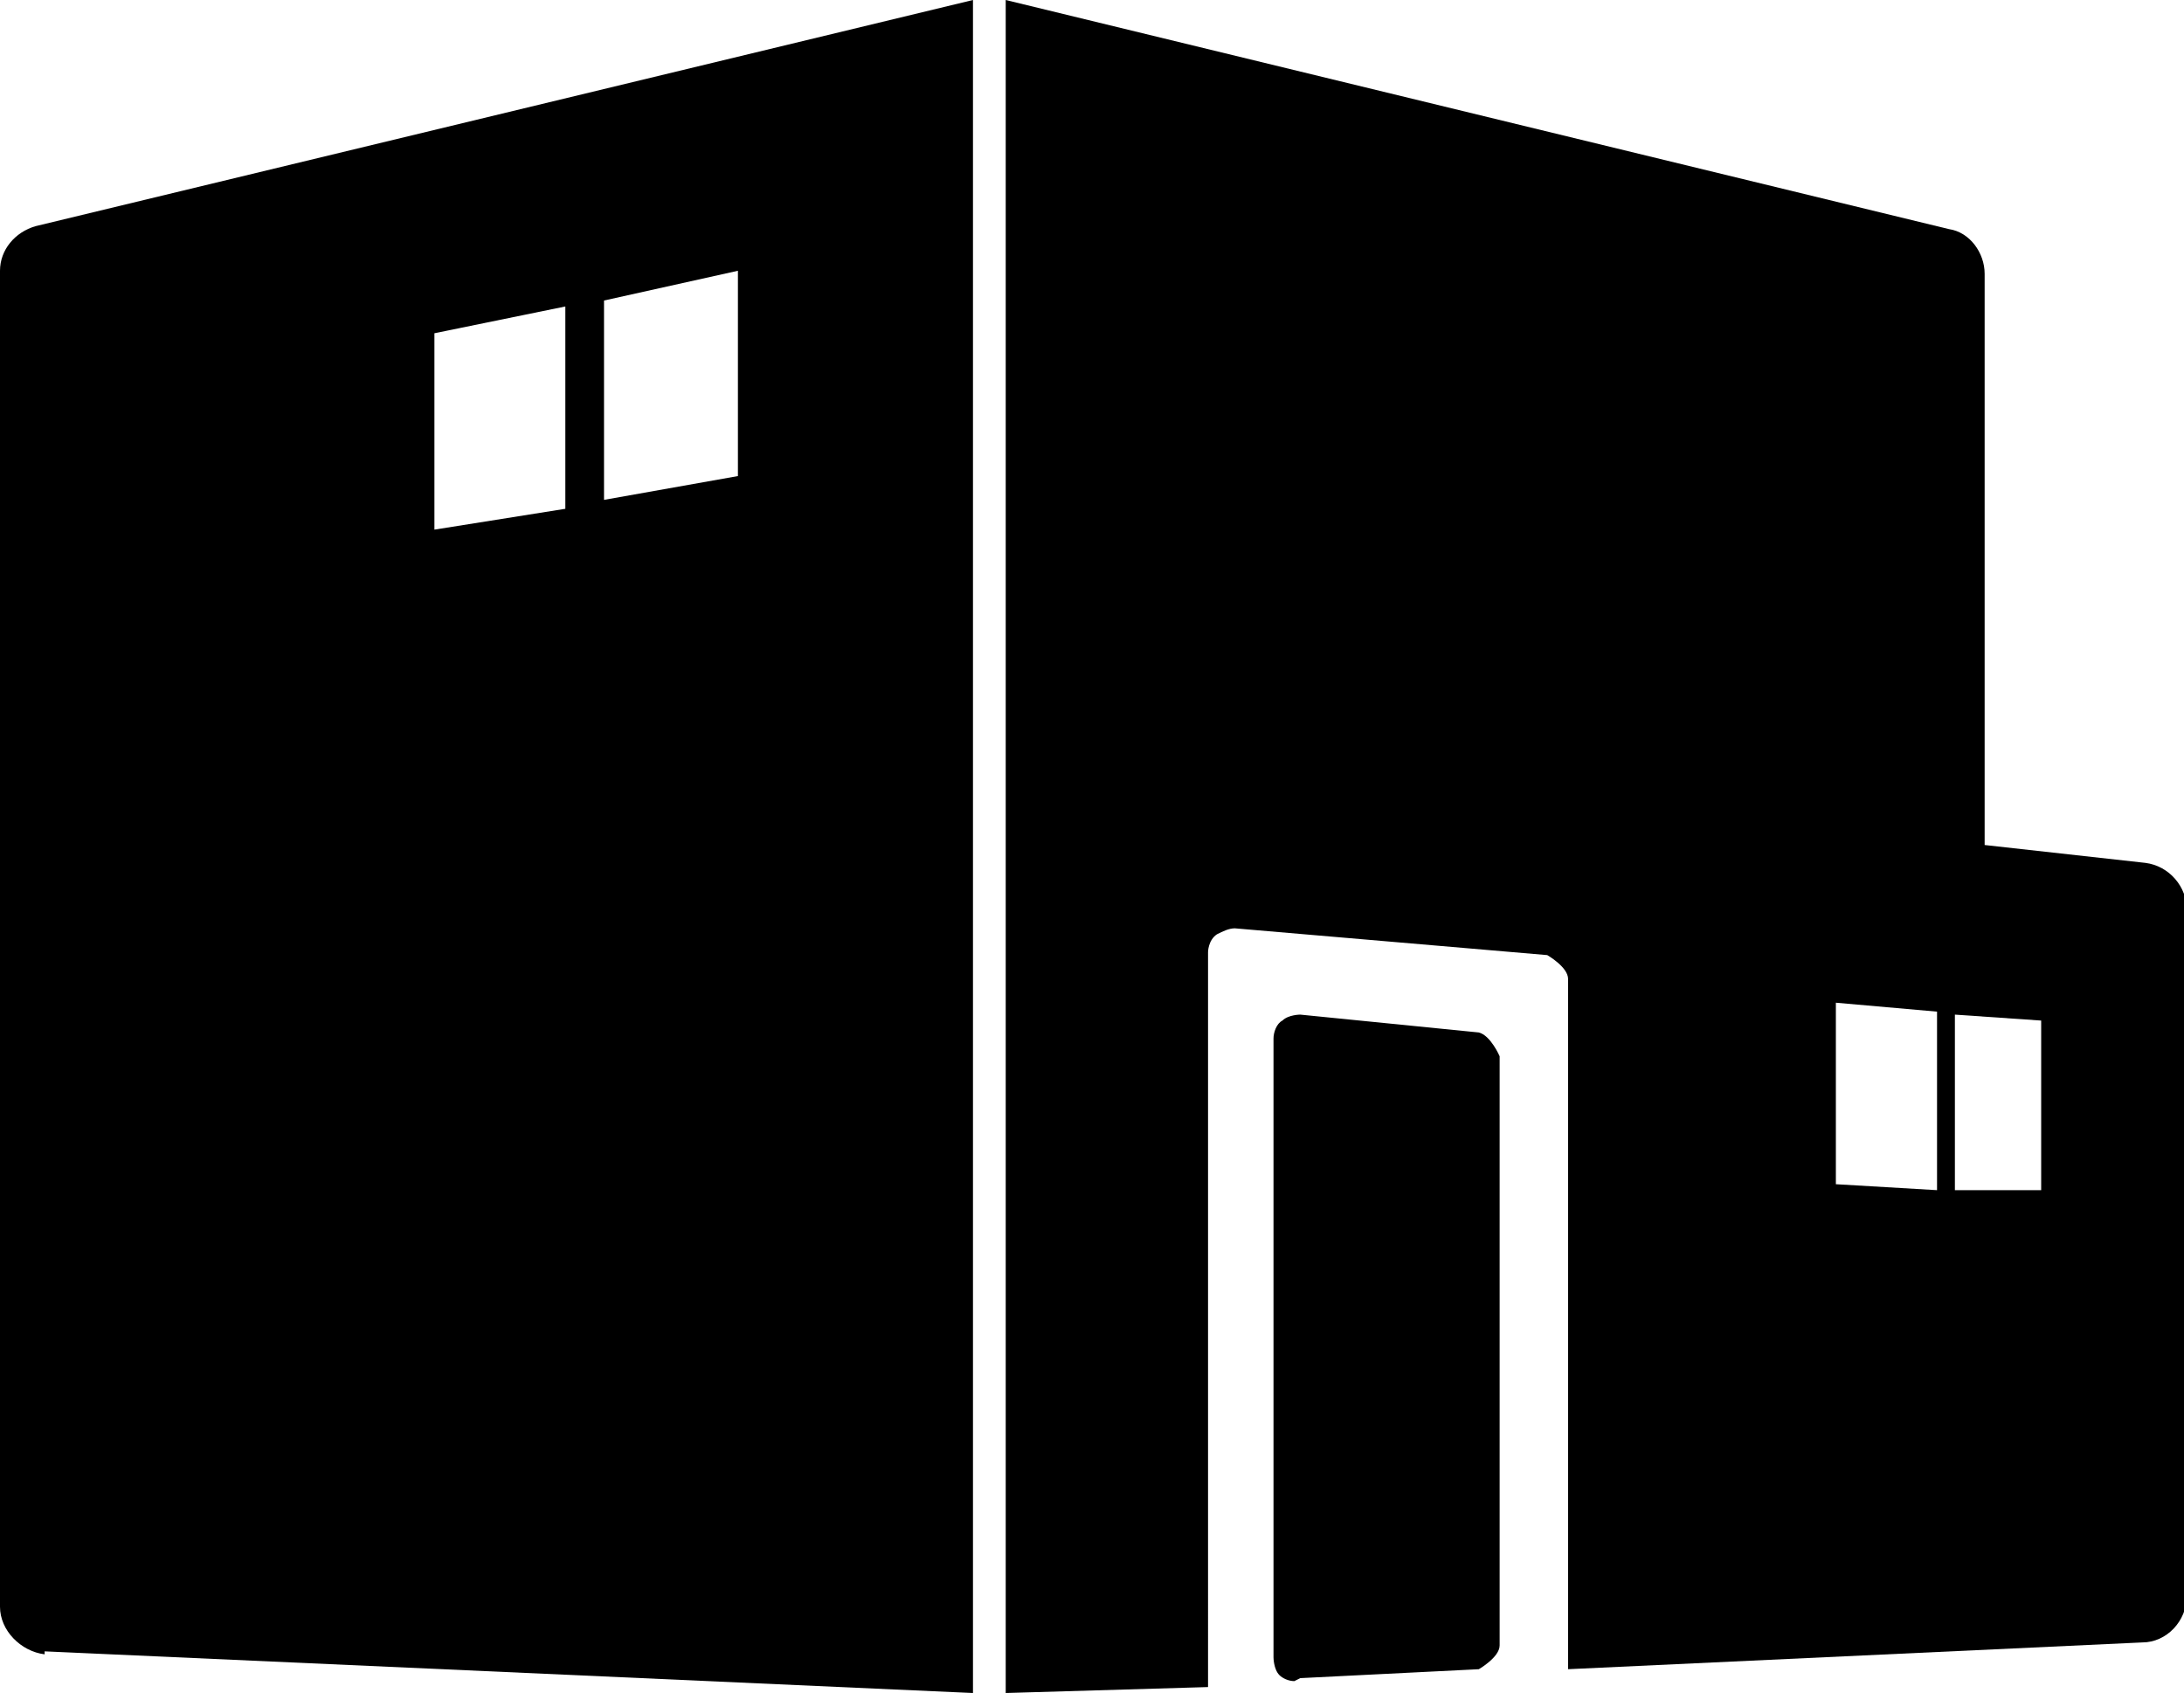
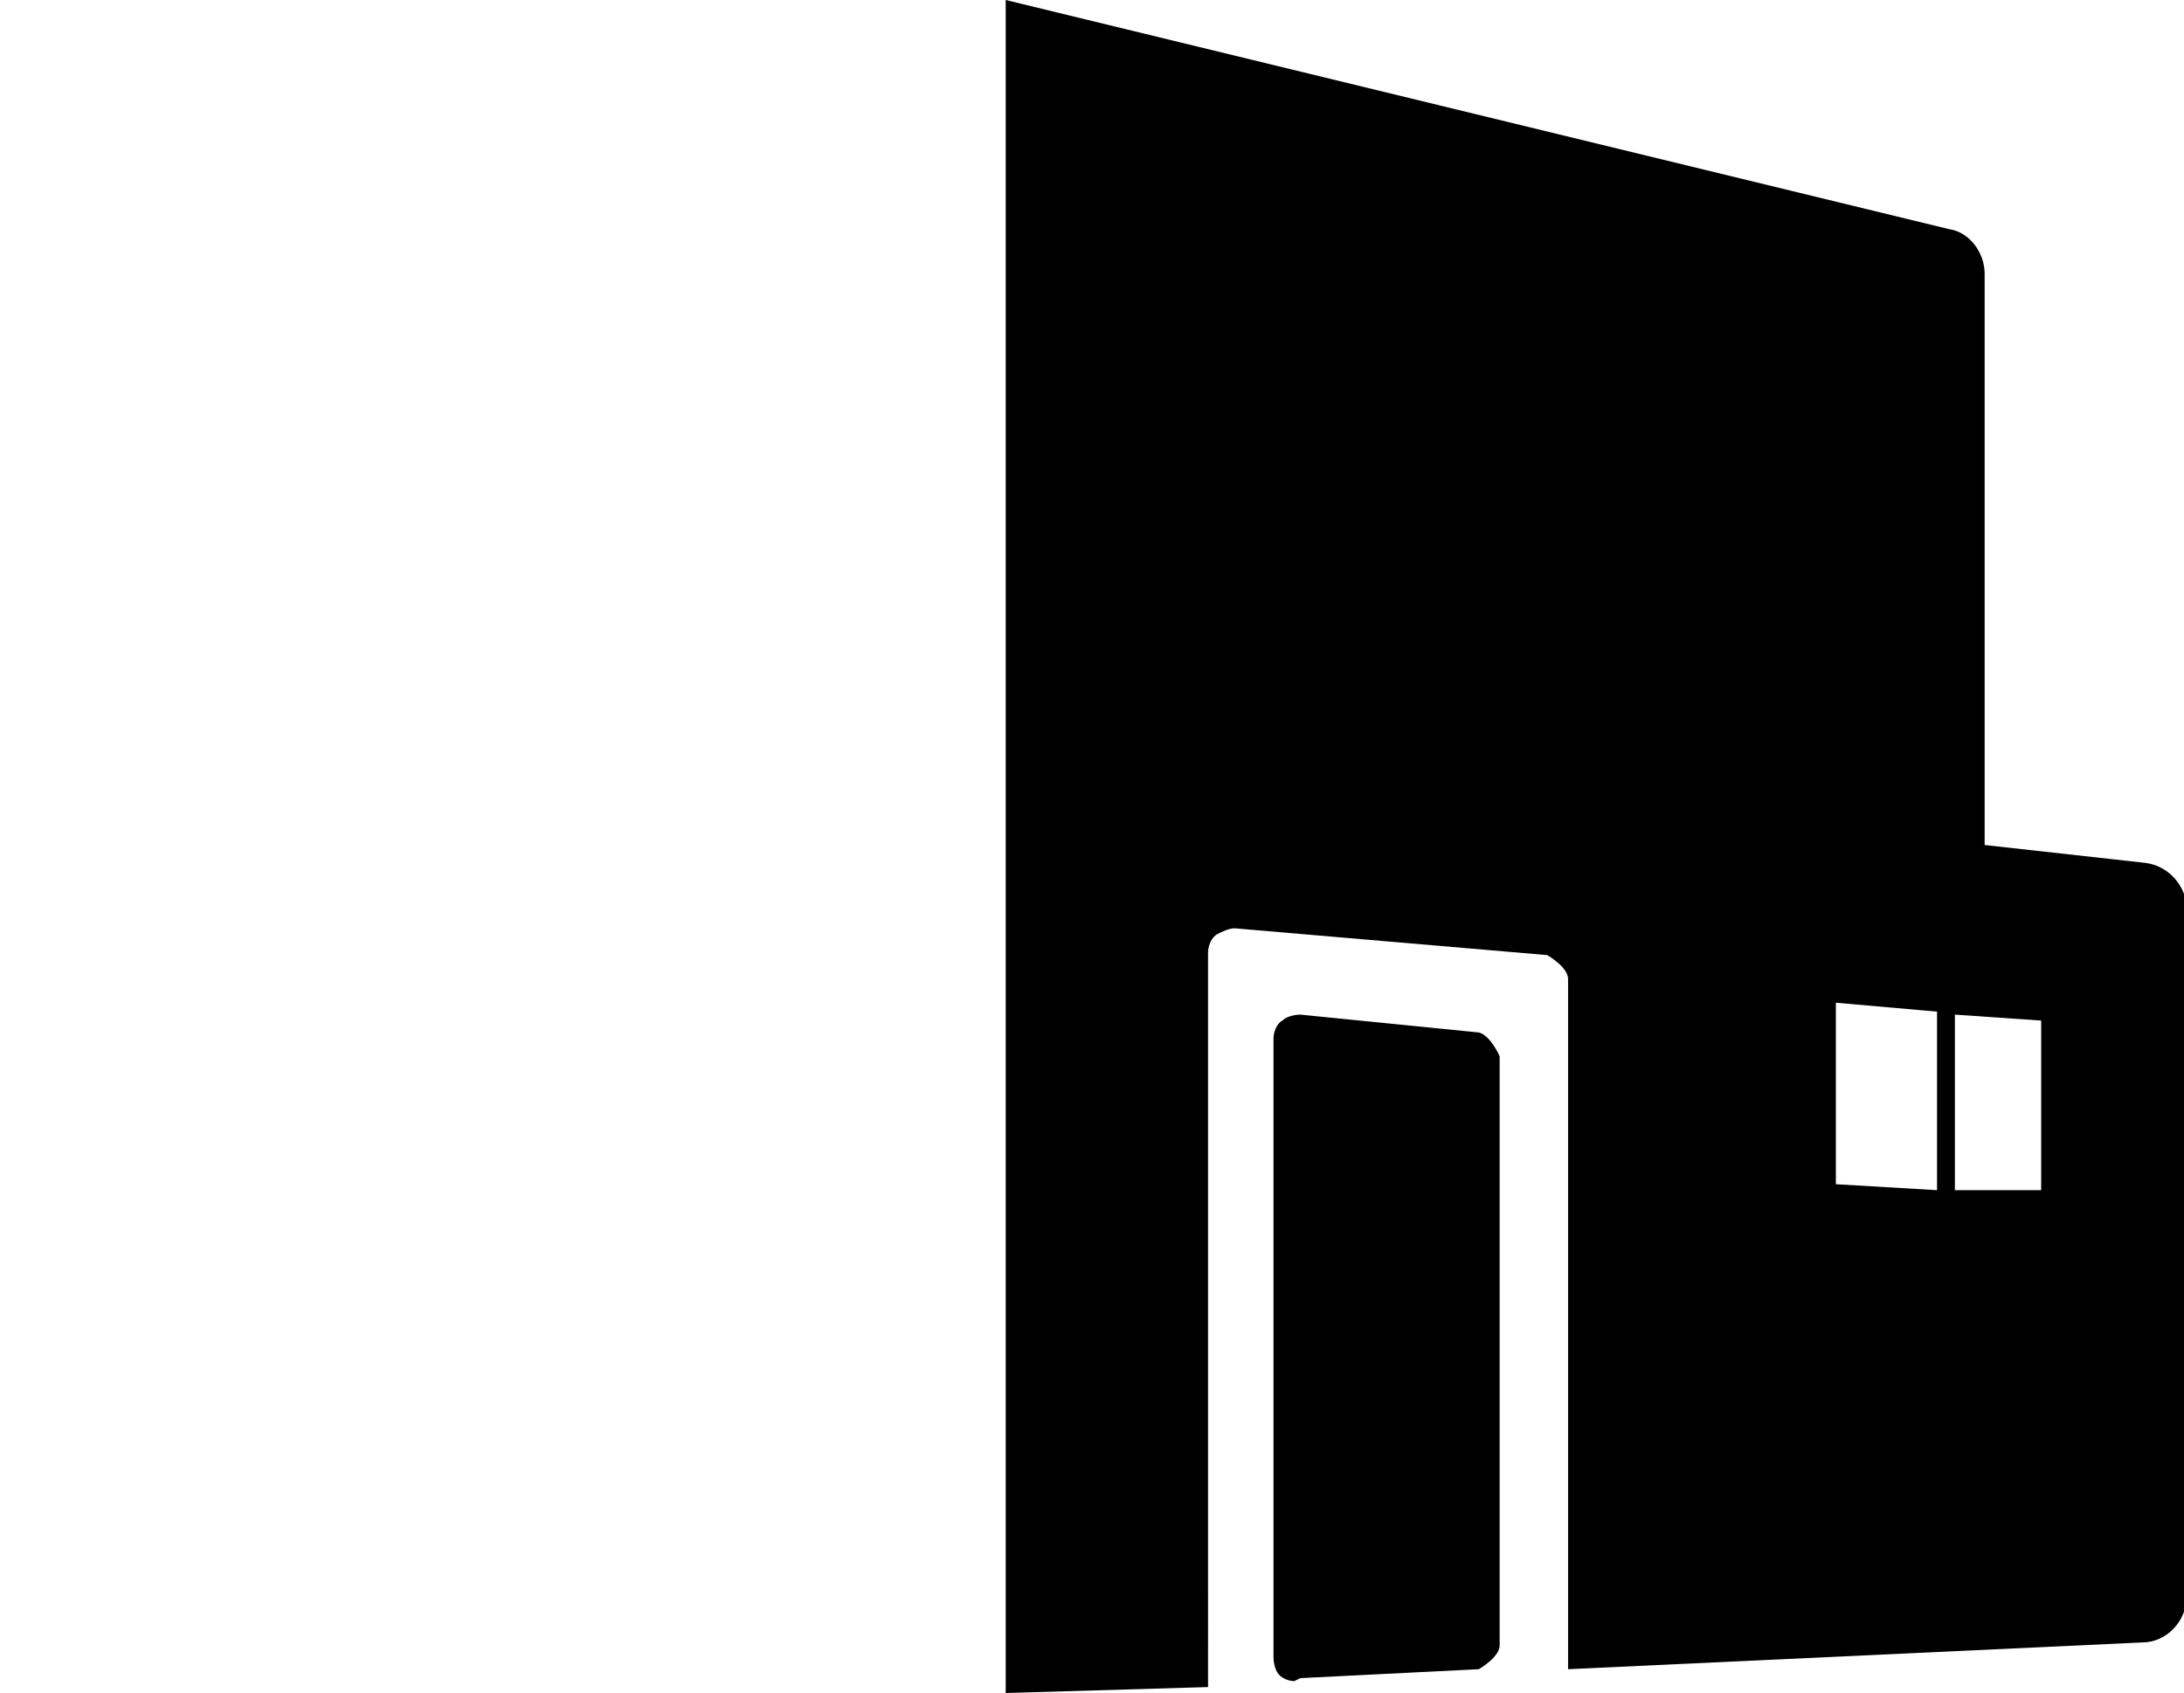
<svg xmlns="http://www.w3.org/2000/svg" viewBox="0 0 7.34 5.69">
  <g id="a" />
  <g id="b">
    <g id="c">
      <g>
        <path d="M6.67,.92c0-.07-.05-.14-.12-.15L3.38,0h0V5.69h0l.68-.02V3.2s0-.04,.03-.06c.02-.01,.04-.02,.06-.02l1.05,.09s.07,.04,.07,.08v2.32l1.93-.09c.08,0,.15-.07,.15-.16V3.06c0-.08-.06-.15-.14-.16l-.54-.06V.92Zm.19,2.51v.57h-.29v-.59l.29,.02Zm-.69-.06l.34,.03v.6l-.34-.02v-.61Z" />
-         <path d="M.15,5.55l3.12,.14h0V0h0L.12,.76c-.07,.02-.12,.08-.12,.15V5.4c0,.08,.07,.15,.15,.16ZM2.48,.91v.69l-.45,.08v-.67l.45-.1Zm-.58,.12v.68l-.44,.07v-.66l.44-.09Z" />
        <path d="M4.37,5.64l.6-.03s.07-.04,.07-.08v-1.98s-.03-.07-.07-.08l-.6-.06s-.04,0-.06,.02c-.02,.01-.03,.04-.03,.06v2.08s0,.04,.02,.06c.01,.01,.03,.02,.05,.02h0Z" />
      </g>
    </g>
  </g>
</svg>